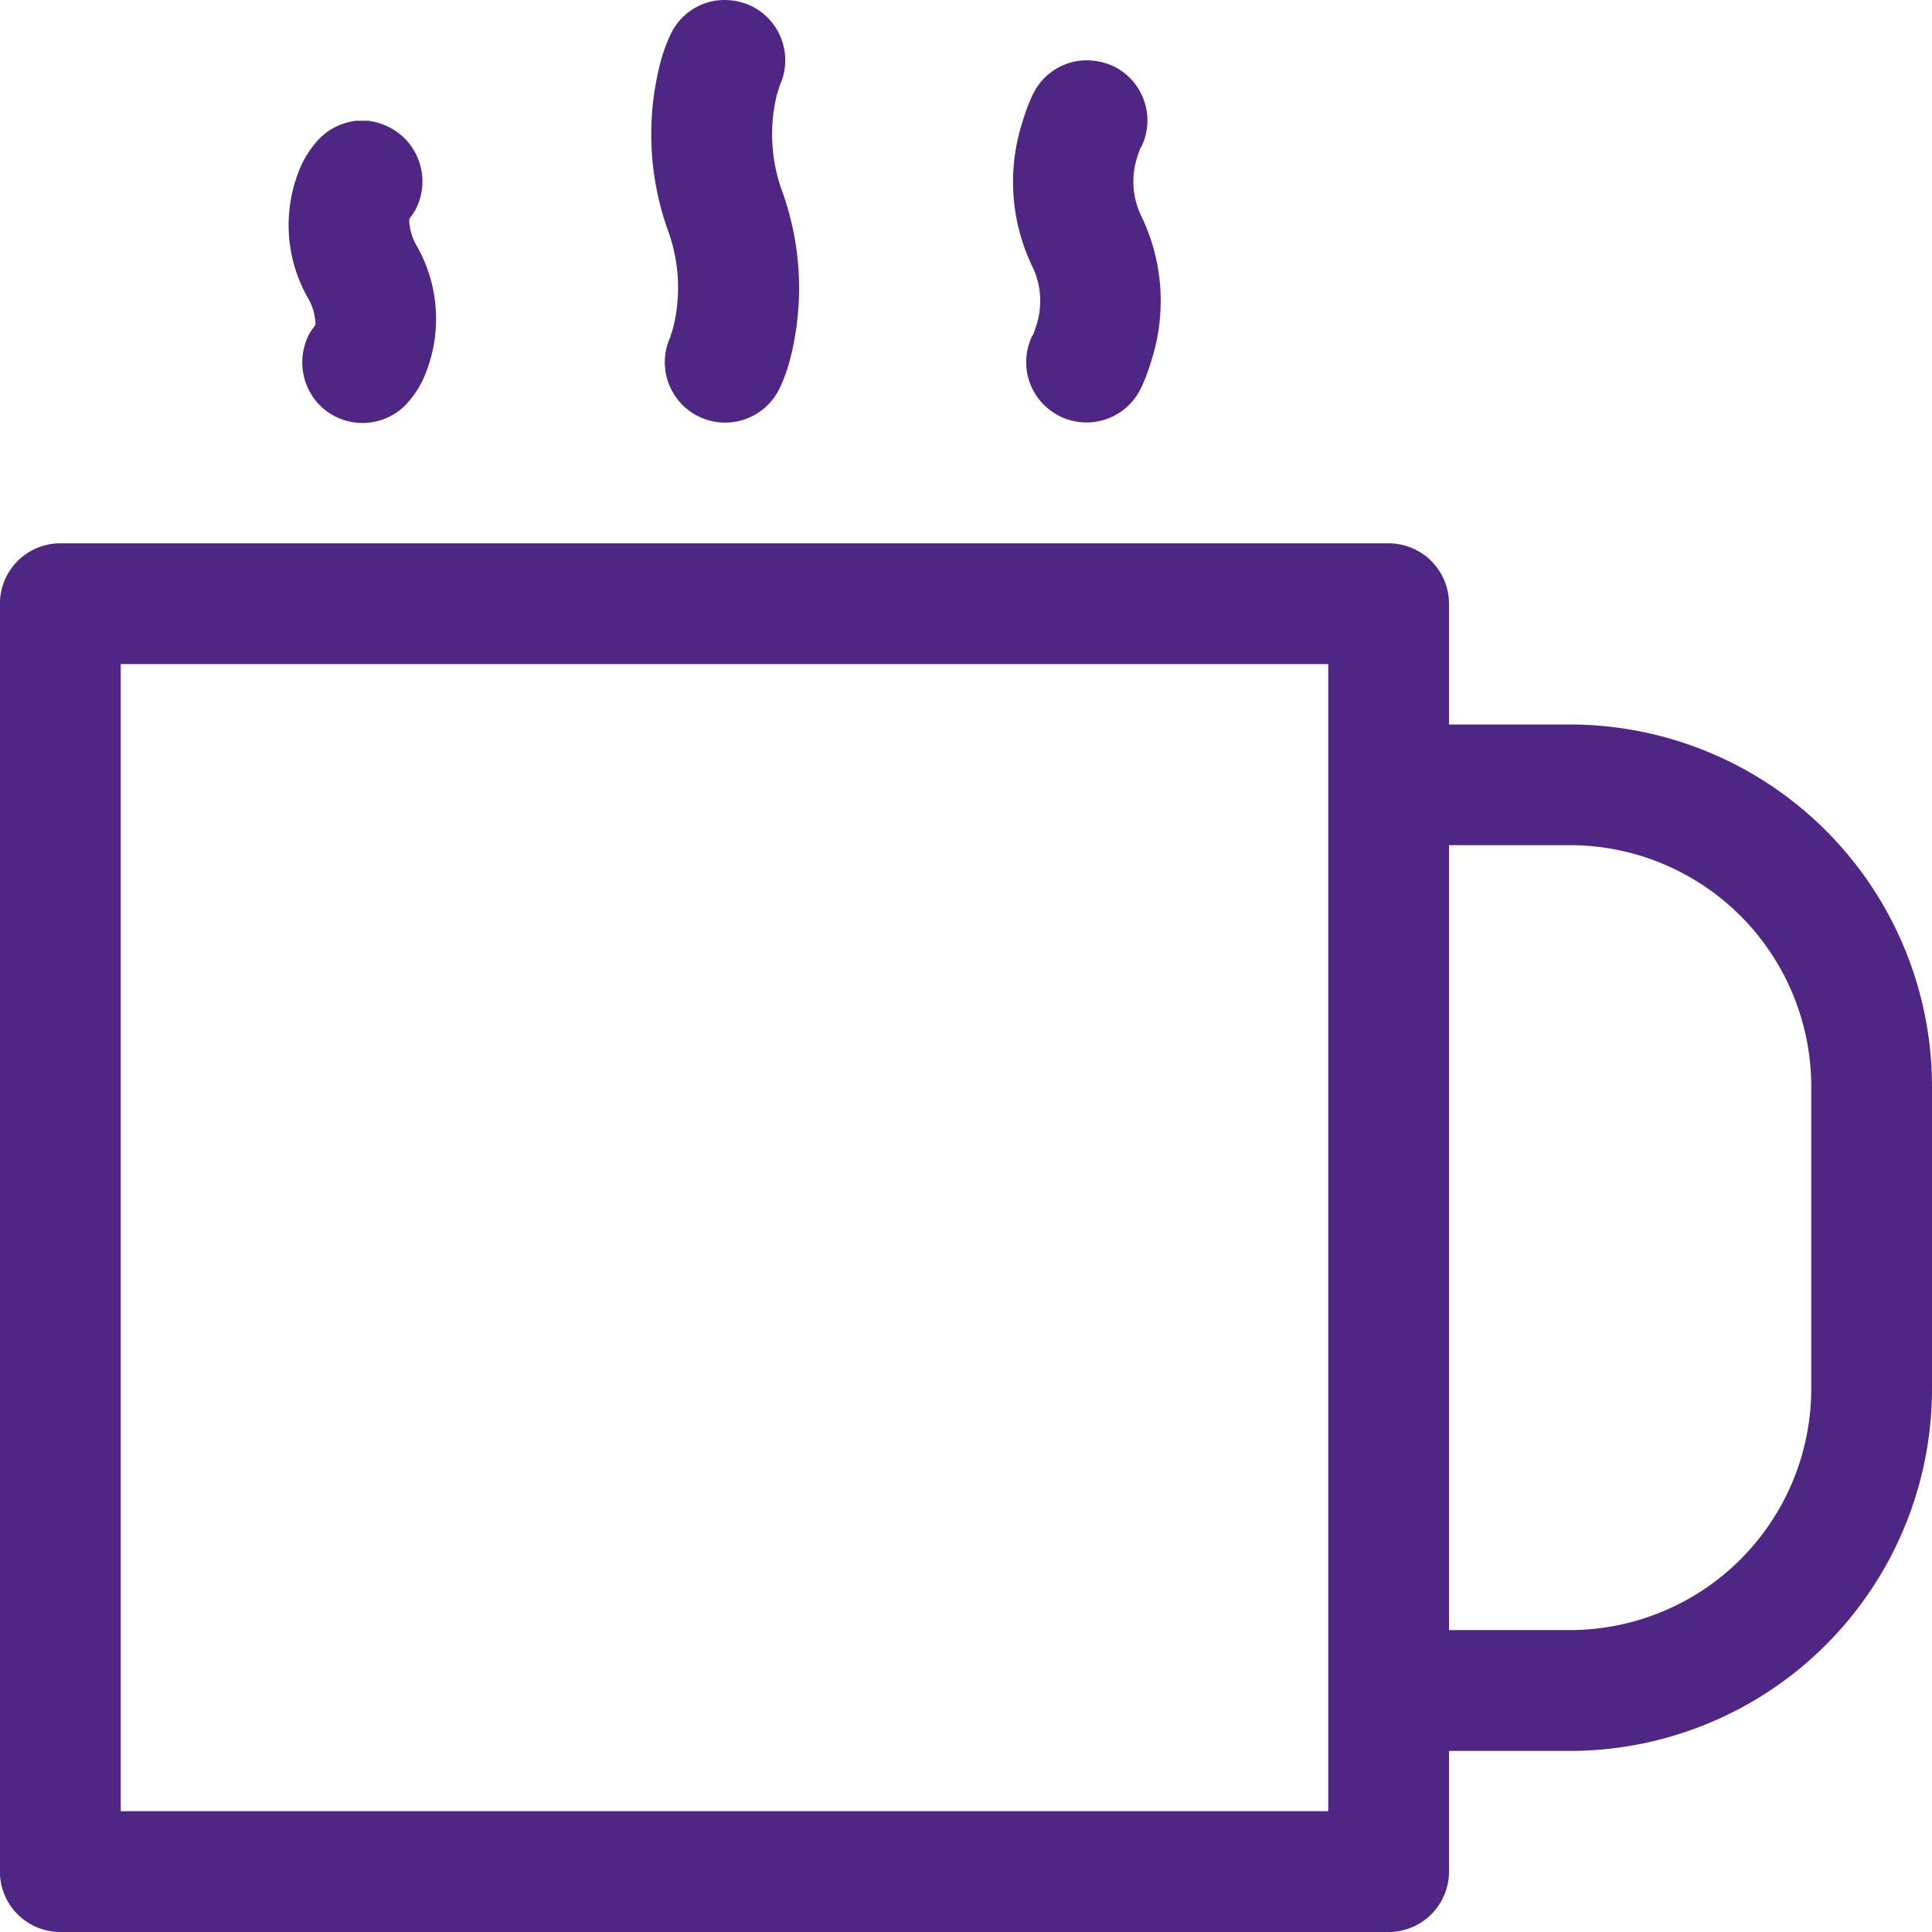
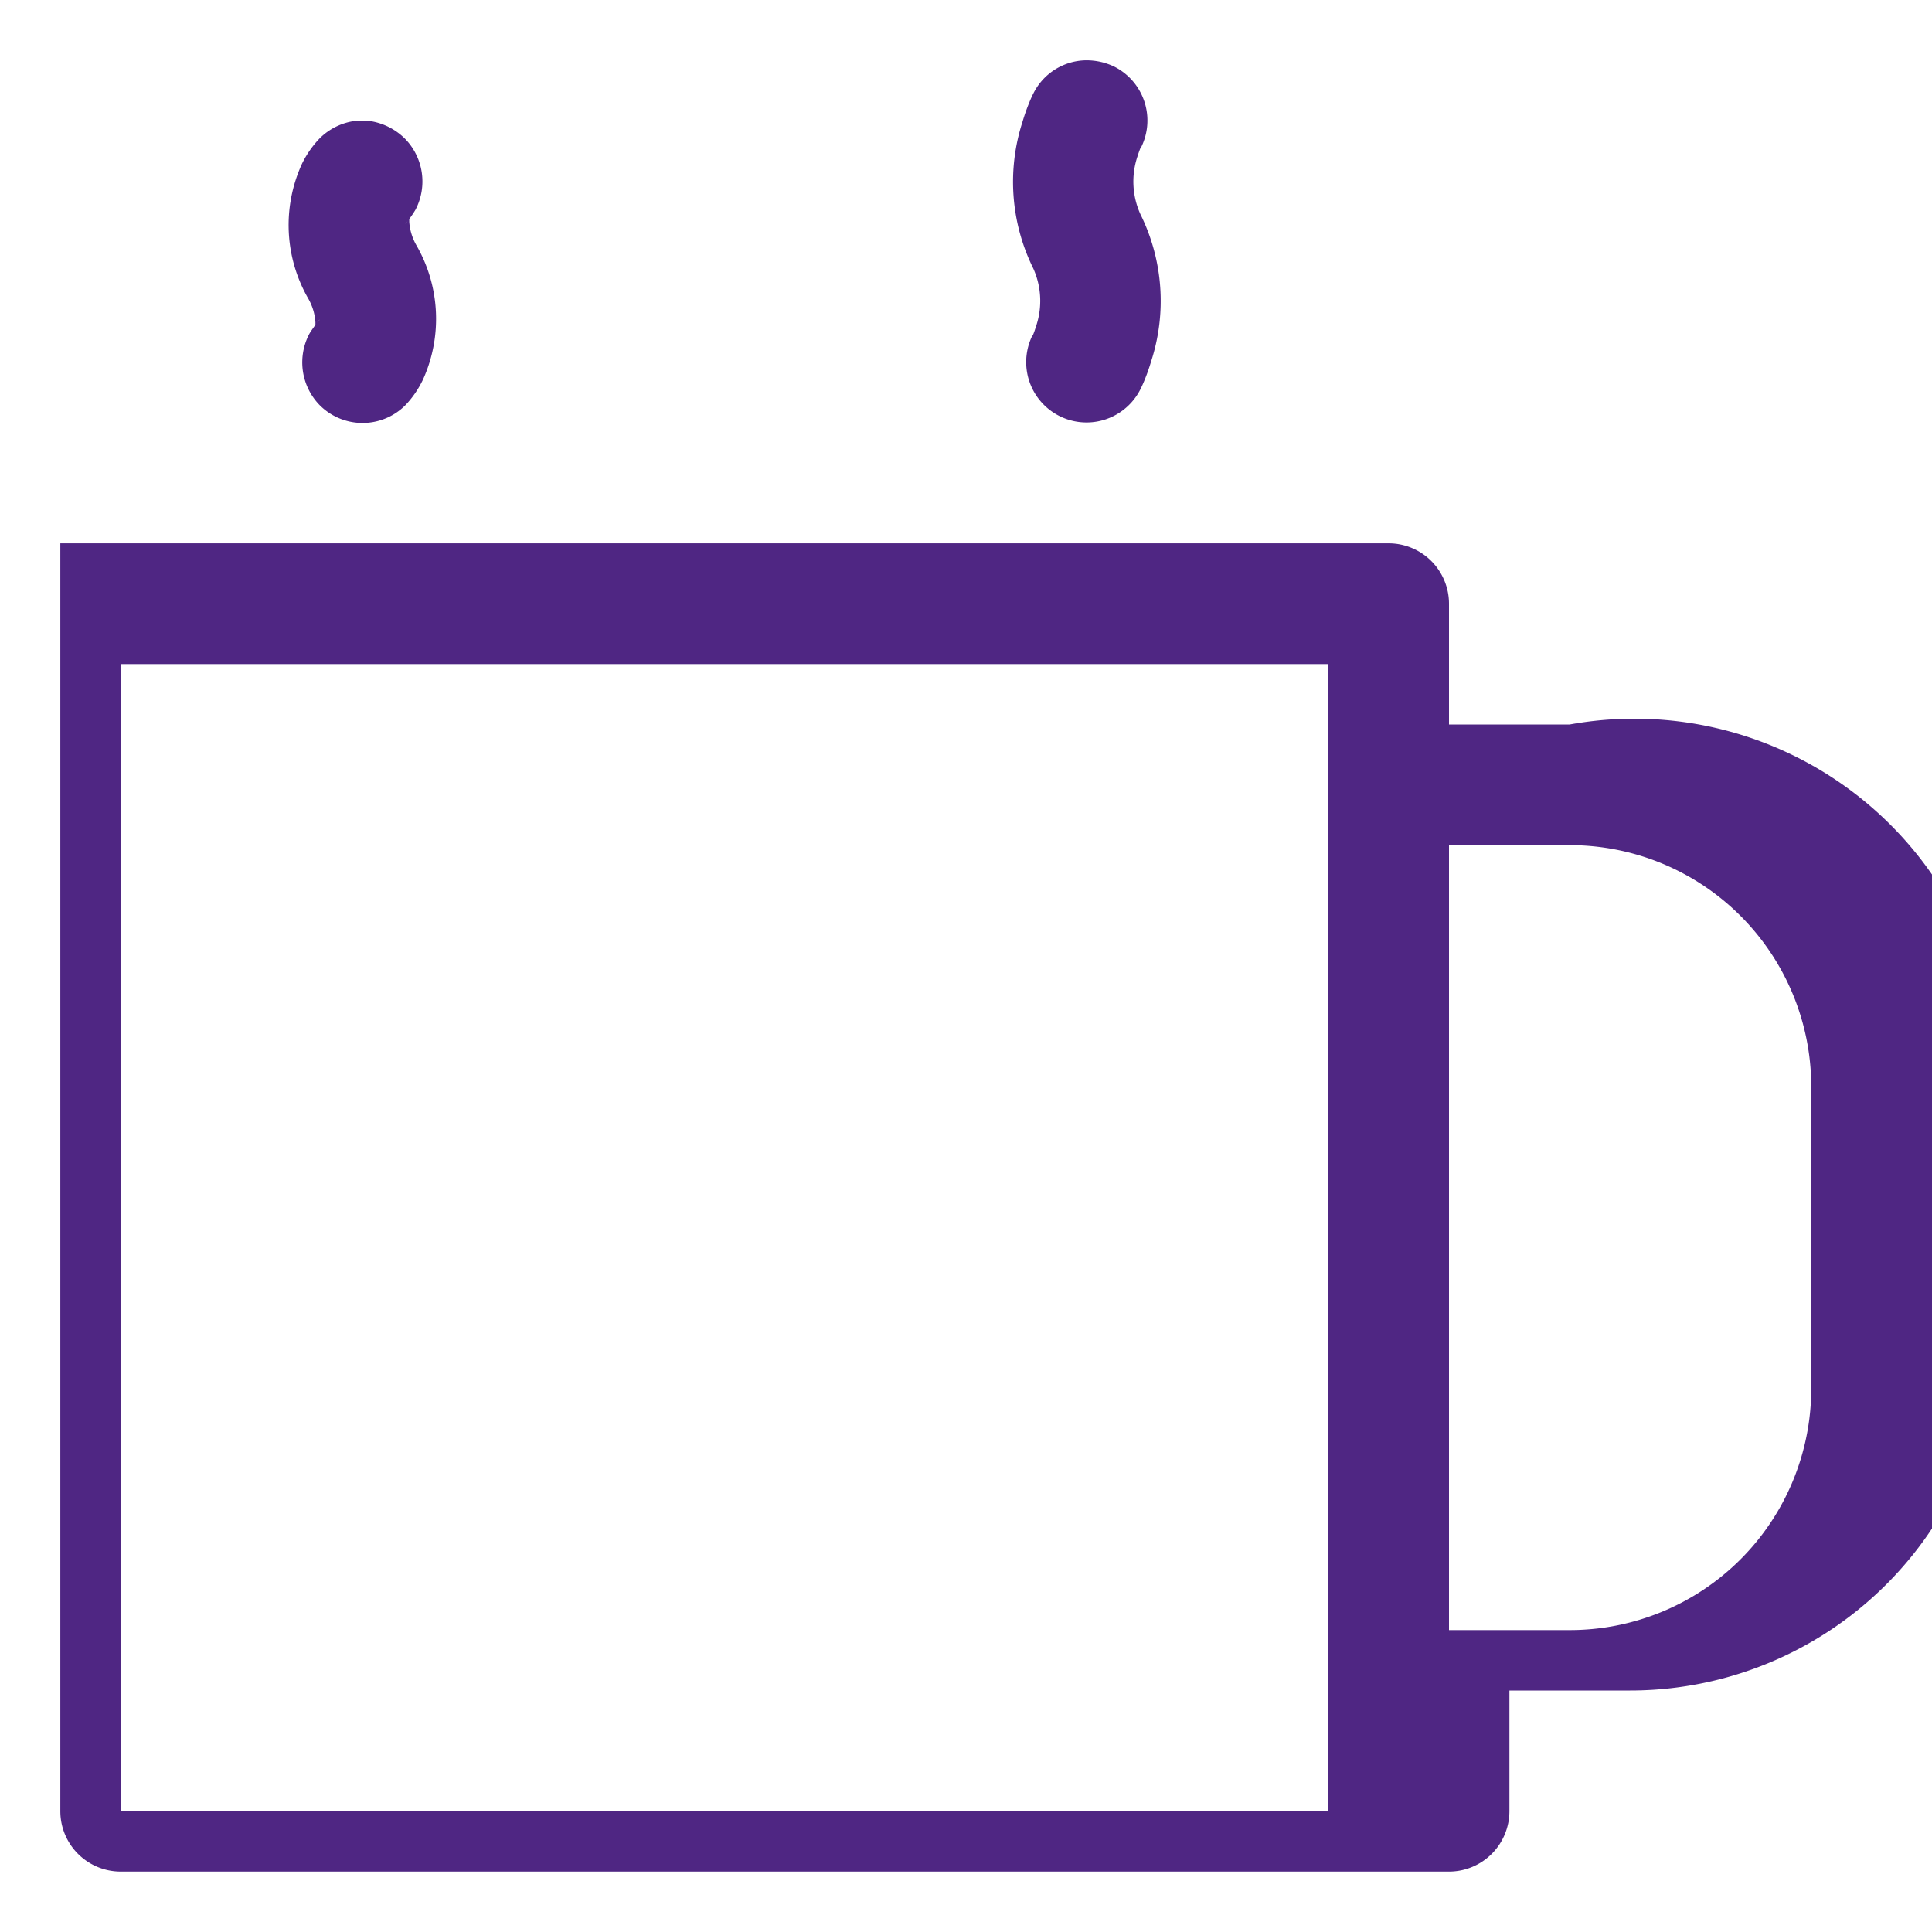
<svg xmlns="http://www.w3.org/2000/svg" width="21.744" height="21.745" viewBox="0 0 21.744 21.745">
  <g id="Group_260" data-name="Group 260" transform="translate(-1535.005 -4800)">
-     <path id="Path_229" data-name="Path 229" d="M1552.672,4910.042h-1.359v-1.359a.68.68,0,0,0-.68-.68h-14.949a.68.68,0,0,0-.68.68v14.269a.68.68,0,0,0,.68.68h14.949a.68.68,0,0,0,.68-.68v-1.358h1.359a4.077,4.077,0,0,0,4.077-4.077v-3.4A4.077,4.077,0,0,0,1552.672,4910.042Zm-2.718,12.23h-13.59v-12.91h13.59Zm5.436-4.756a2.718,2.718,0,0,1-2.718,2.718h-1.359V4911.4h1.359a2.718,2.718,0,0,1,2.718,2.718Z" transform="translate(0 -101.888)" fill="#4f2683" />
-     <path id="Path_230" data-name="Path 230" d="M1664.6,4803.685c-.01.037-.02.067-.029.09l0,.011.006-.013a.679.679,0,1,0,1.215.608,1.881,1.881,0,0,0,.124-.339,3.222,3.222,0,0,0-.086-1.879,1.872,1.872,0,0,1-.065-1.091.925.925,0,0,1,.029-.09.08.08,0,0,0,0-.011.1.1,0,0,1-.006.013.679.679,0,0,0-.3-.912.714.714,0,0,0-.327-.072.672.672,0,0,0-.585.375,1.827,1.827,0,0,0-.123.339,3.215,3.215,0,0,0,.087,1.878A1.871,1.871,0,0,1,1664.6,4803.685Z" transform="translate(-122.018 0)" fill="#4f2683" />
+     <path id="Path_229" data-name="Path 229" d="M1552.672,4910.042h-1.359v-1.359a.68.68,0,0,0-.68-.68h-14.949v14.269a.68.68,0,0,0,.68.68h14.949a.68.68,0,0,0,.68-.68v-1.358h1.359a4.077,4.077,0,0,0,4.077-4.077v-3.4A4.077,4.077,0,0,0,1552.672,4910.042Zm-2.718,12.23h-13.59v-12.91h13.59Zm5.436-4.756a2.718,2.718,0,0,1-2.718,2.718h-1.359V4911.4h1.359a2.718,2.718,0,0,1,2.718,2.718Z" transform="translate(0 -101.888)" fill="#4f2683" />
    <path id="Path_231" data-name="Path 231" d="M1736.585,4815c-.01.033-.02.062-.03.086l-.007.015,0-.008a.679.679,0,0,0,1.215.607c.012-.024.028-.058.045-.1.026-.063.051-.133.074-.21a2.2,2.2,0,0,0-.119-1.656.89.89,0,0,1-.032-.659c.01-.033.021-.062.03-.085l.007-.015,0,.008a.679.679,0,0,0-.3-.912.721.721,0,0,0-.327-.071.673.673,0,0,0-.585.375c-.012.023-.028.058-.045.1a2.178,2.178,0,0,0-.074.21,2.2,2.2,0,0,0,.119,1.657A.89.89,0,0,1,1736.585,4815Z" transform="translate(-189.922 -11.321)" fill="#4f2683" />
    <path id="Path_232" data-name="Path 232" d="M1592.663,4826.3c0,.027,0,.017,0,.029-.024.037-.051.07-.071.107a.689.689,0,0,0,.121.8.681.681,0,0,0,.961,0,1.112,1.112,0,0,0,.2-.291,1.658,1.658,0,0,0-.076-1.513.619.619,0,0,1-.079-.262c0-.027,0-.018,0-.031a1.192,1.192,0,0,0,.071-.106.688.688,0,0,0-.121-.8.712.712,0,0,0-.415-.2h-.13a.693.693,0,0,0-.415.2,1.116,1.116,0,0,0-.2.29,1.658,1.658,0,0,0,.075,1.514A.618.618,0,0,1,1592.663,4826.3Zm1.038-1.137a.3.3,0,0,1-.029.032Zm-.99,1.109-.029.032A.344.344,0,0,1,1592.711,4826.271Z" transform="translate(-54.108 -22.674)" fill="#4f2683" />
  </g>
</svg>